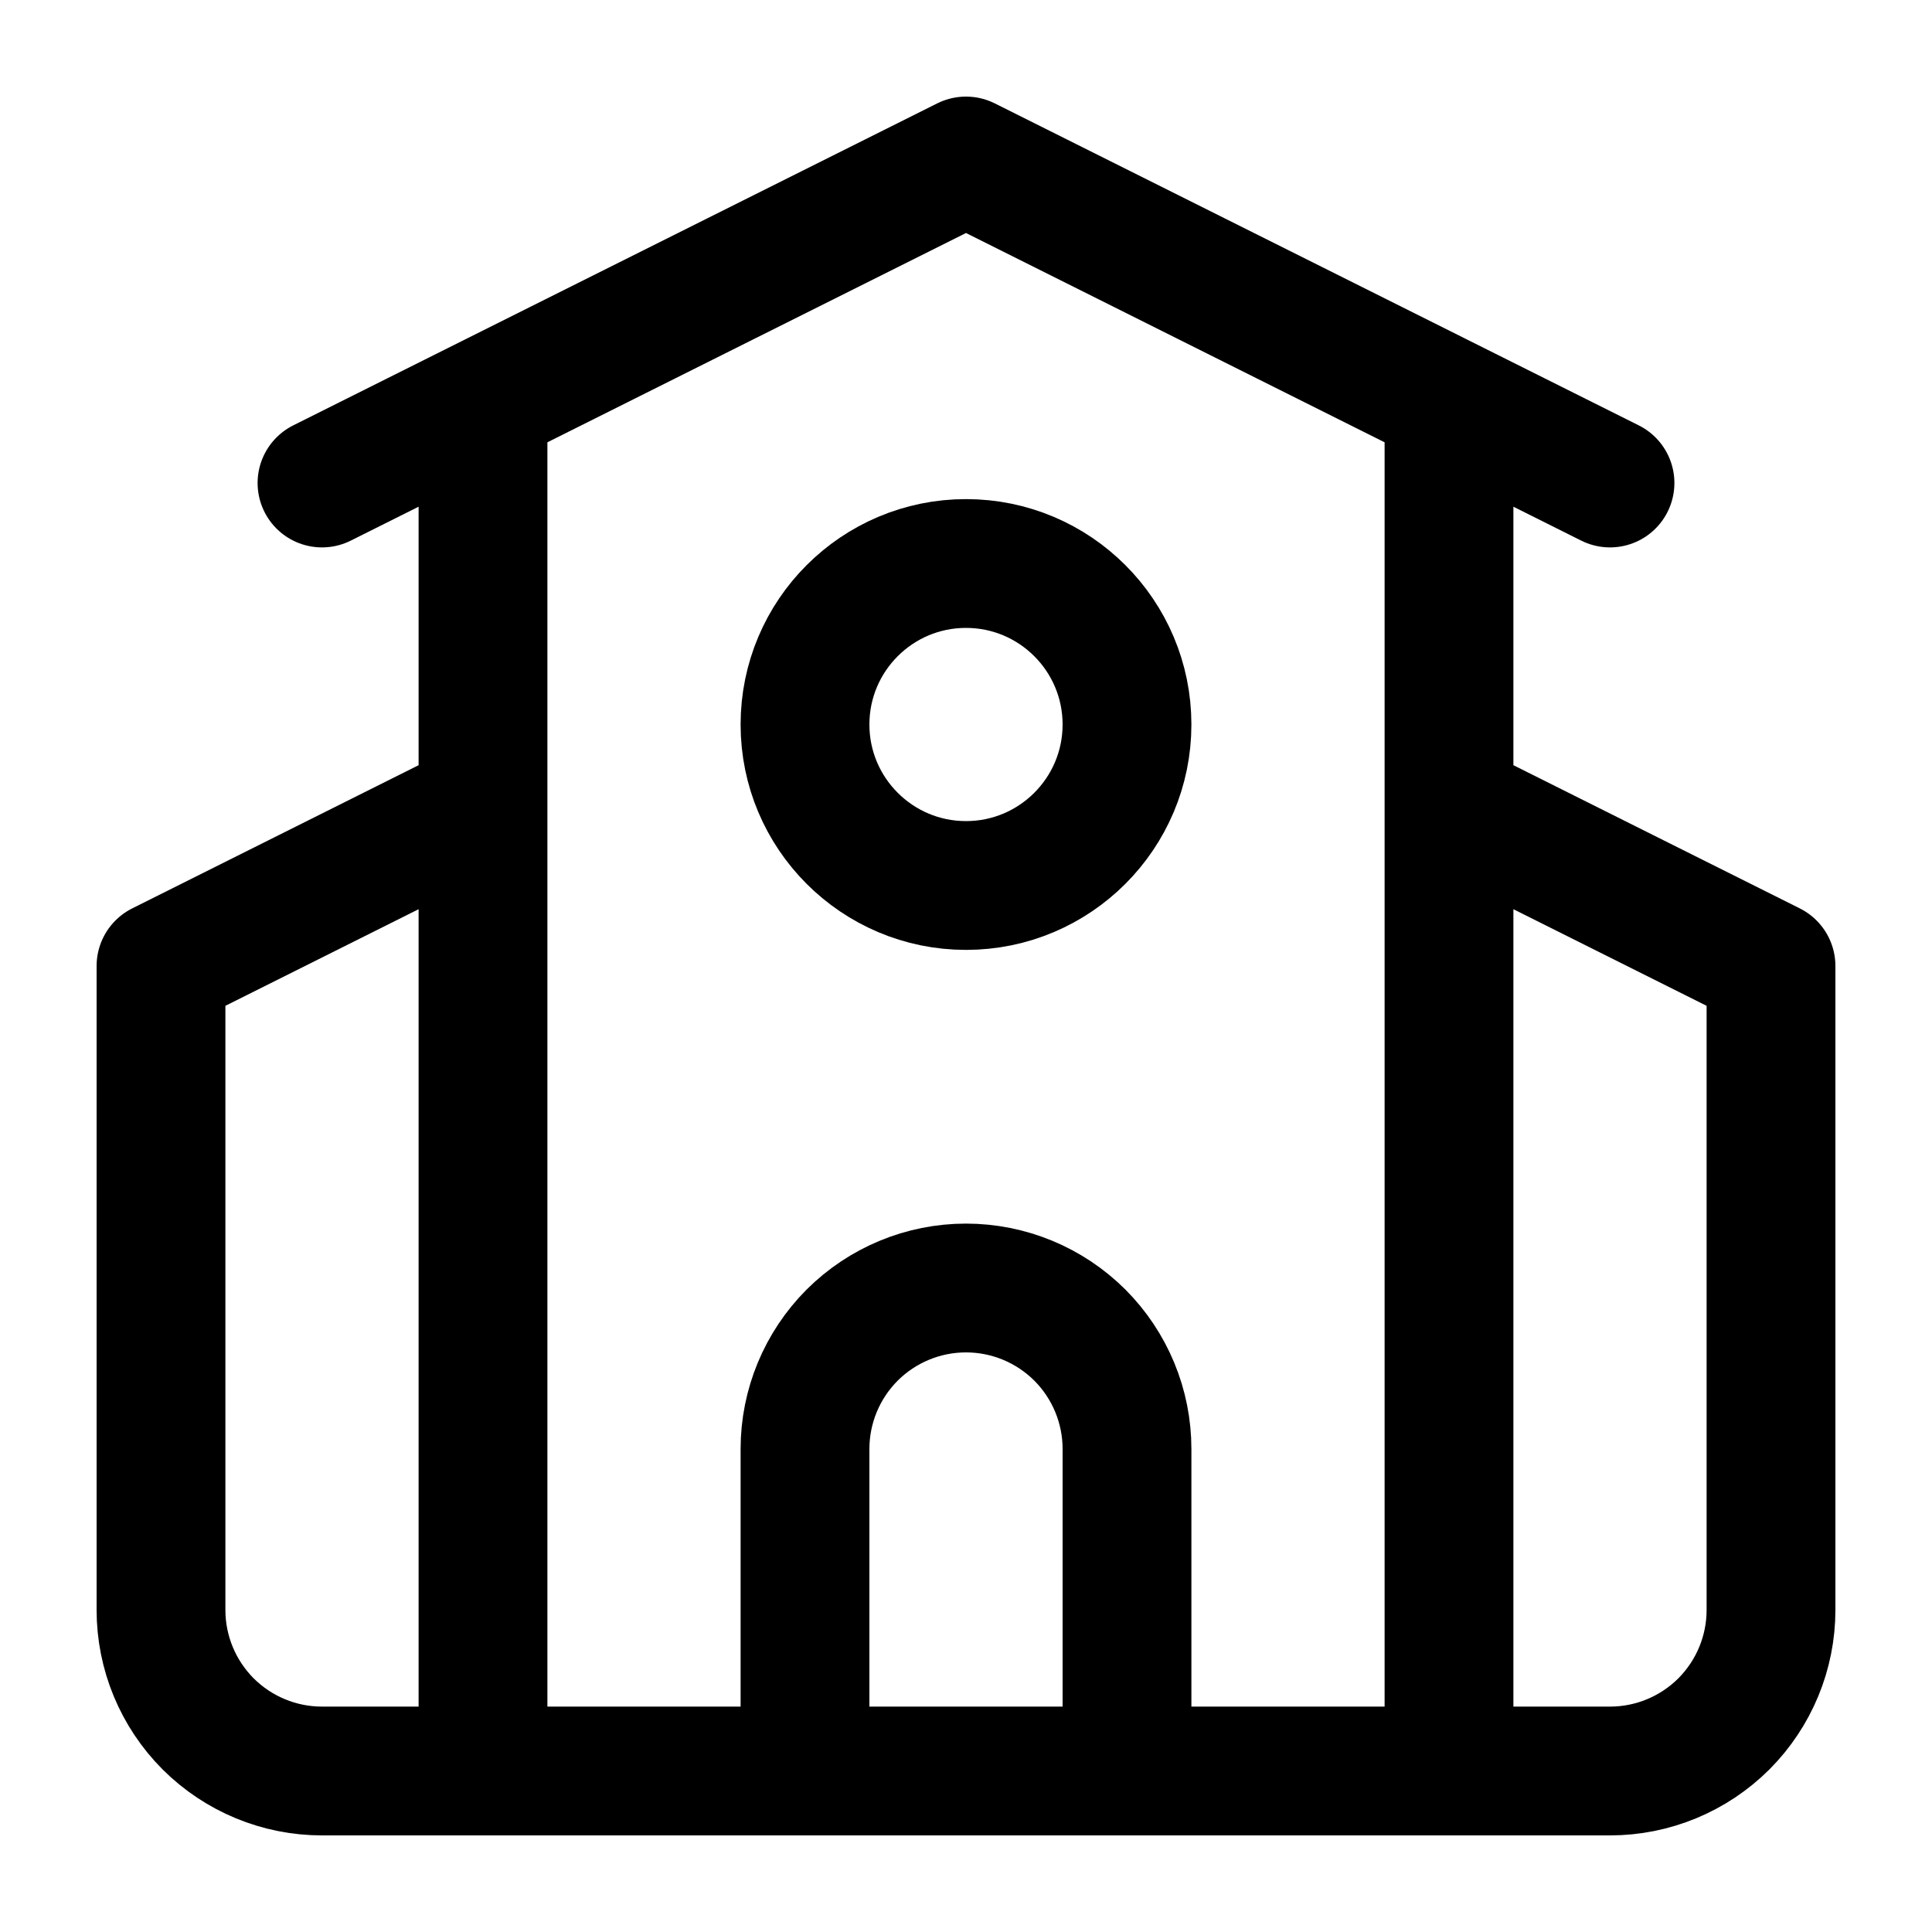
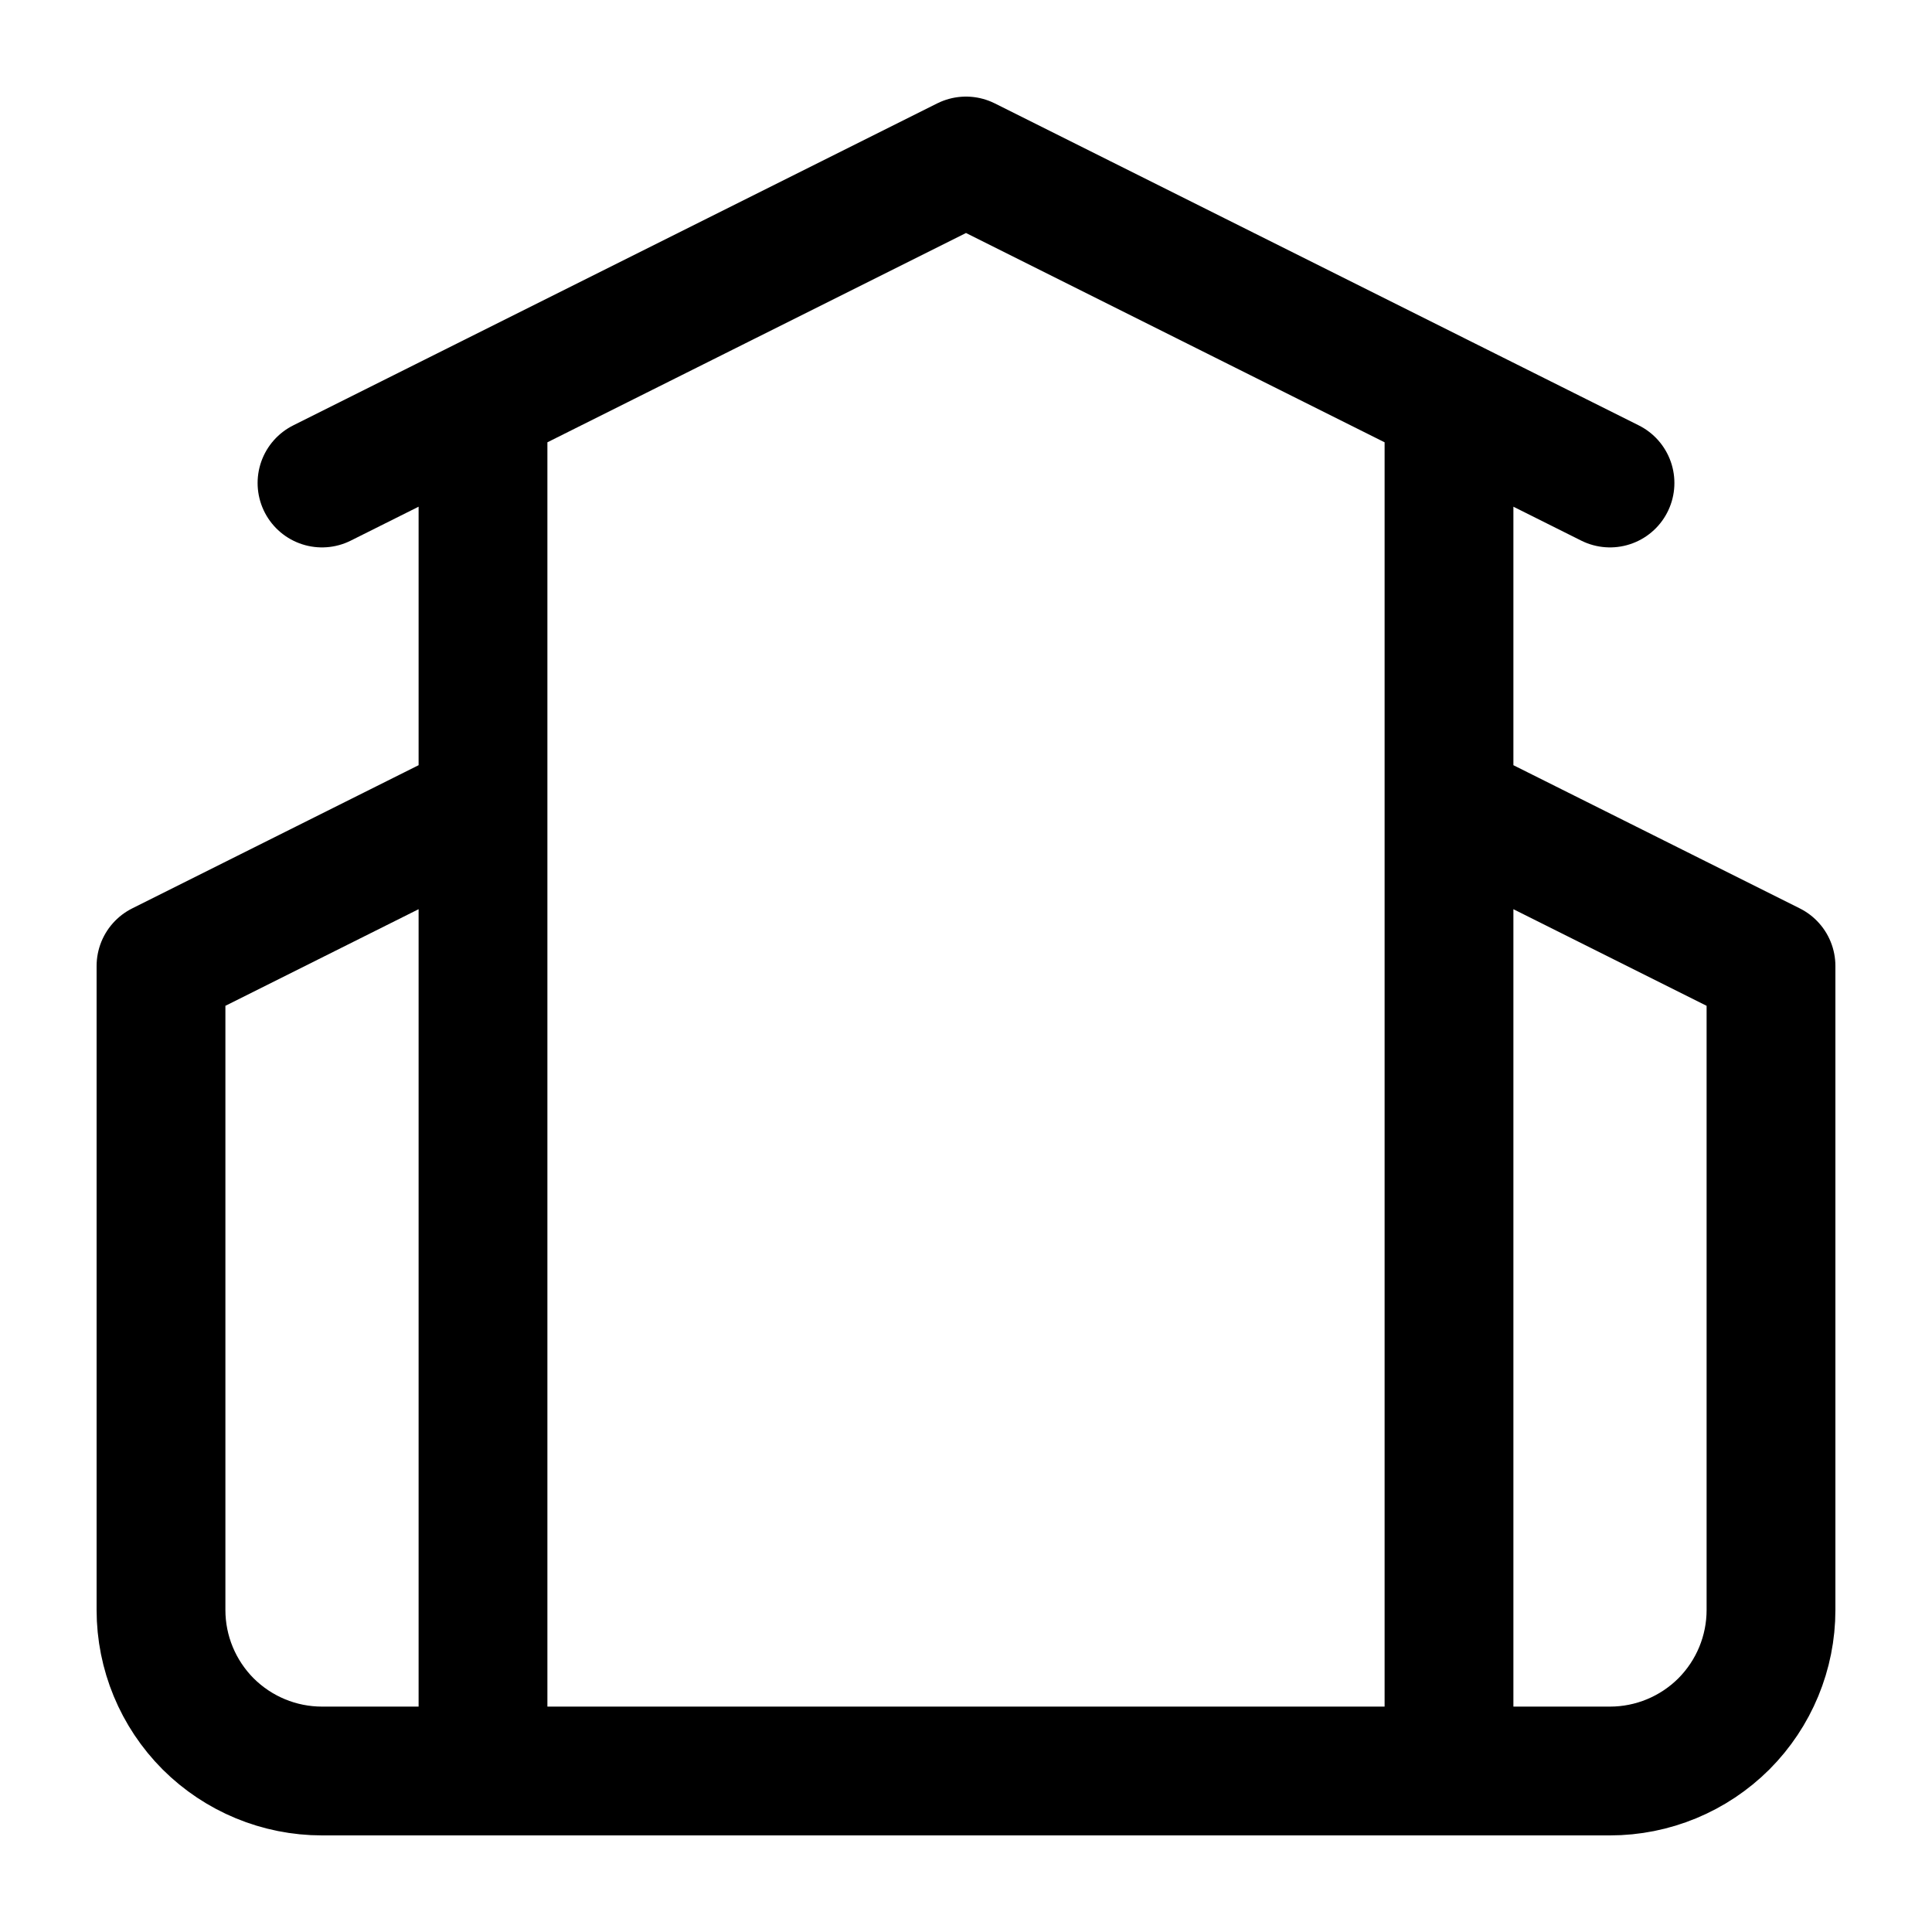
<svg xmlns="http://www.w3.org/2000/svg" width="18" height="18" viewBox="0 0 18 18" fill="none">
  <g clip-path="url(#clip0_661_1320)">
-     <path d="M10.5 16.5V13.5C10.5 13.102 10.342 12.721 10.061 12.439C9.779 12.158 9.398 12 9 12C8.602 12 8.221 12.158 7.939 12.439C7.658 12.721 7.5 13.102 7.5 13.5V16.5" stroke="black" stroke-width="1.2" stroke-linecap="round" stroke-linejoin="round" />
    <path d="M13.5 7.5L16.5 9V15C16.5 15.398 16.342 15.779 16.061 16.061C15.779 16.342 15.398 16.5 15 16.5H3C2.602 16.5 2.221 16.342 1.939 16.061C1.658 15.779 1.5 15.398 1.5 15V9L4.5 7.5M13.5 3.75V16.5M3 4.5L9 1.5L15 4.5M4.5 3.75V16.5" stroke="black" stroke-width="1.2" stroke-linecap="round" stroke-linejoin="round" />
-     <path d="M9 8.25C9.828 8.25 10.5 7.578 10.5 6.75C10.5 5.922 9.828 5.25 9 5.25C8.172 5.25 7.5 5.922 7.5 6.75C7.5 7.578 8.172 8.25 9 8.25Z" stroke="black" stroke-width="1.2" stroke-linecap="round" stroke-linejoin="round" />
  </g>
  <defs>
    <clipPath id="clip0_661_1320">
      <rect width="18" height="18" fill="white" />
    </clipPath>
  </defs>
</svg>